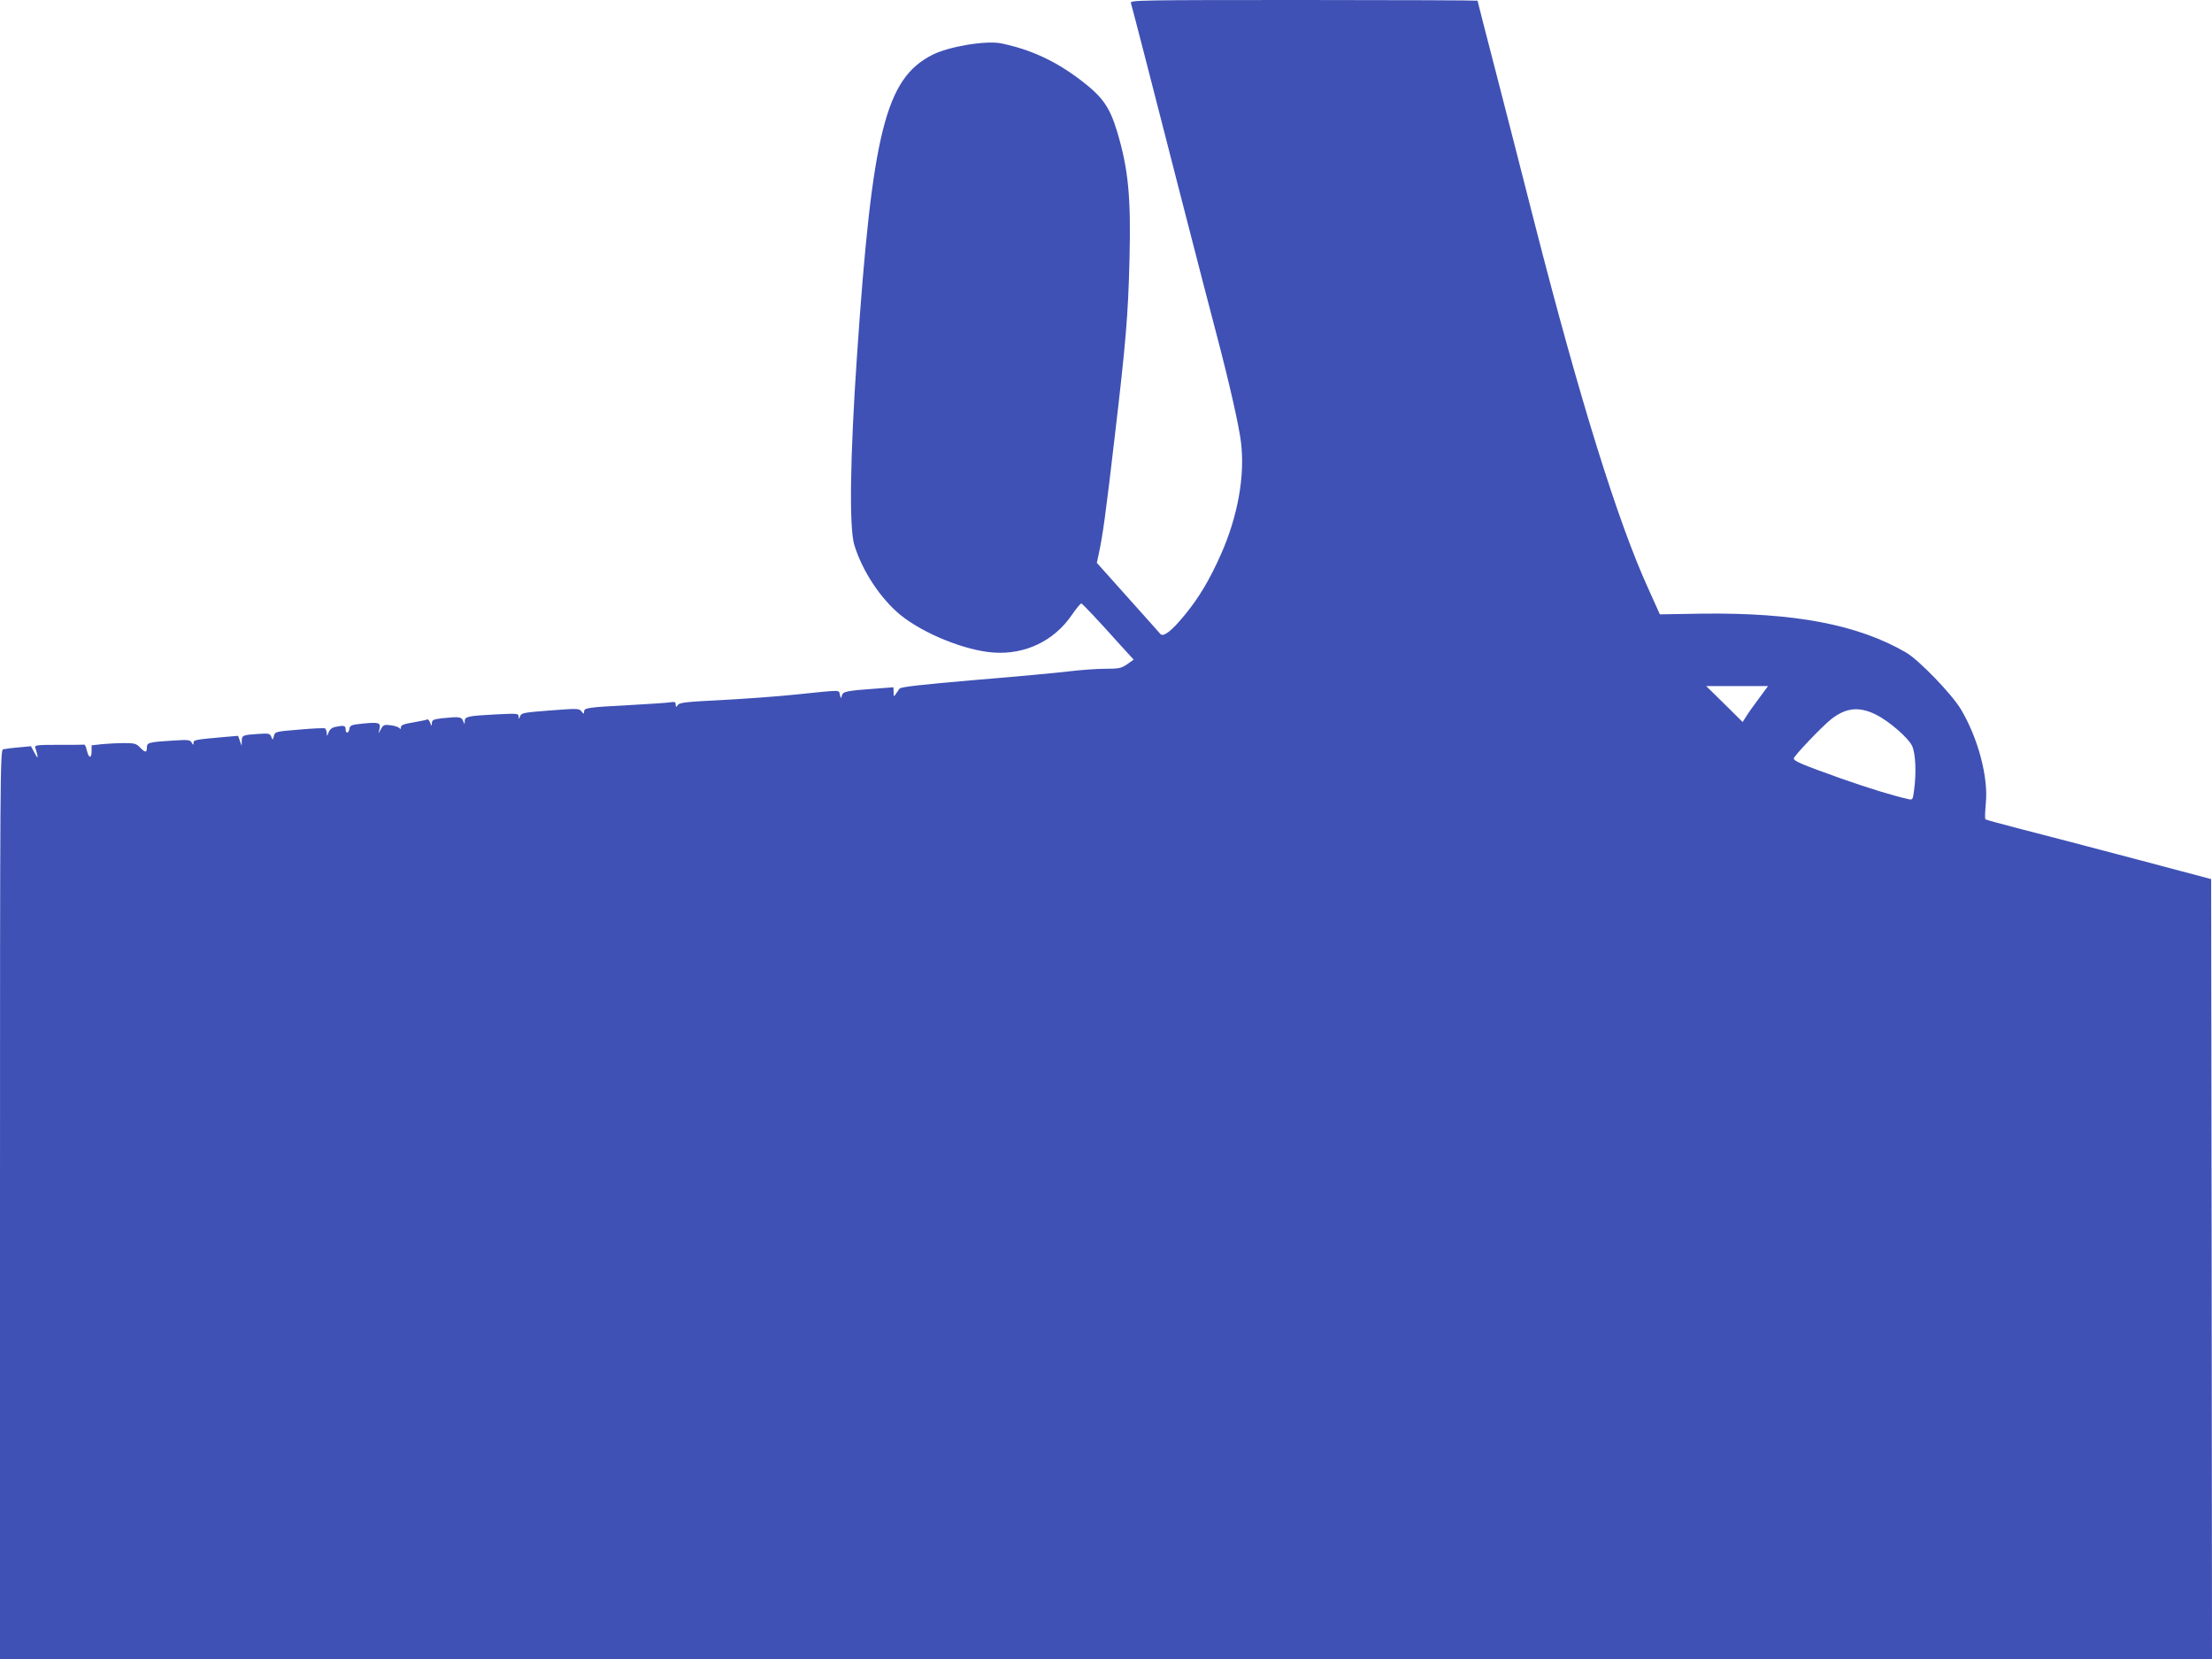
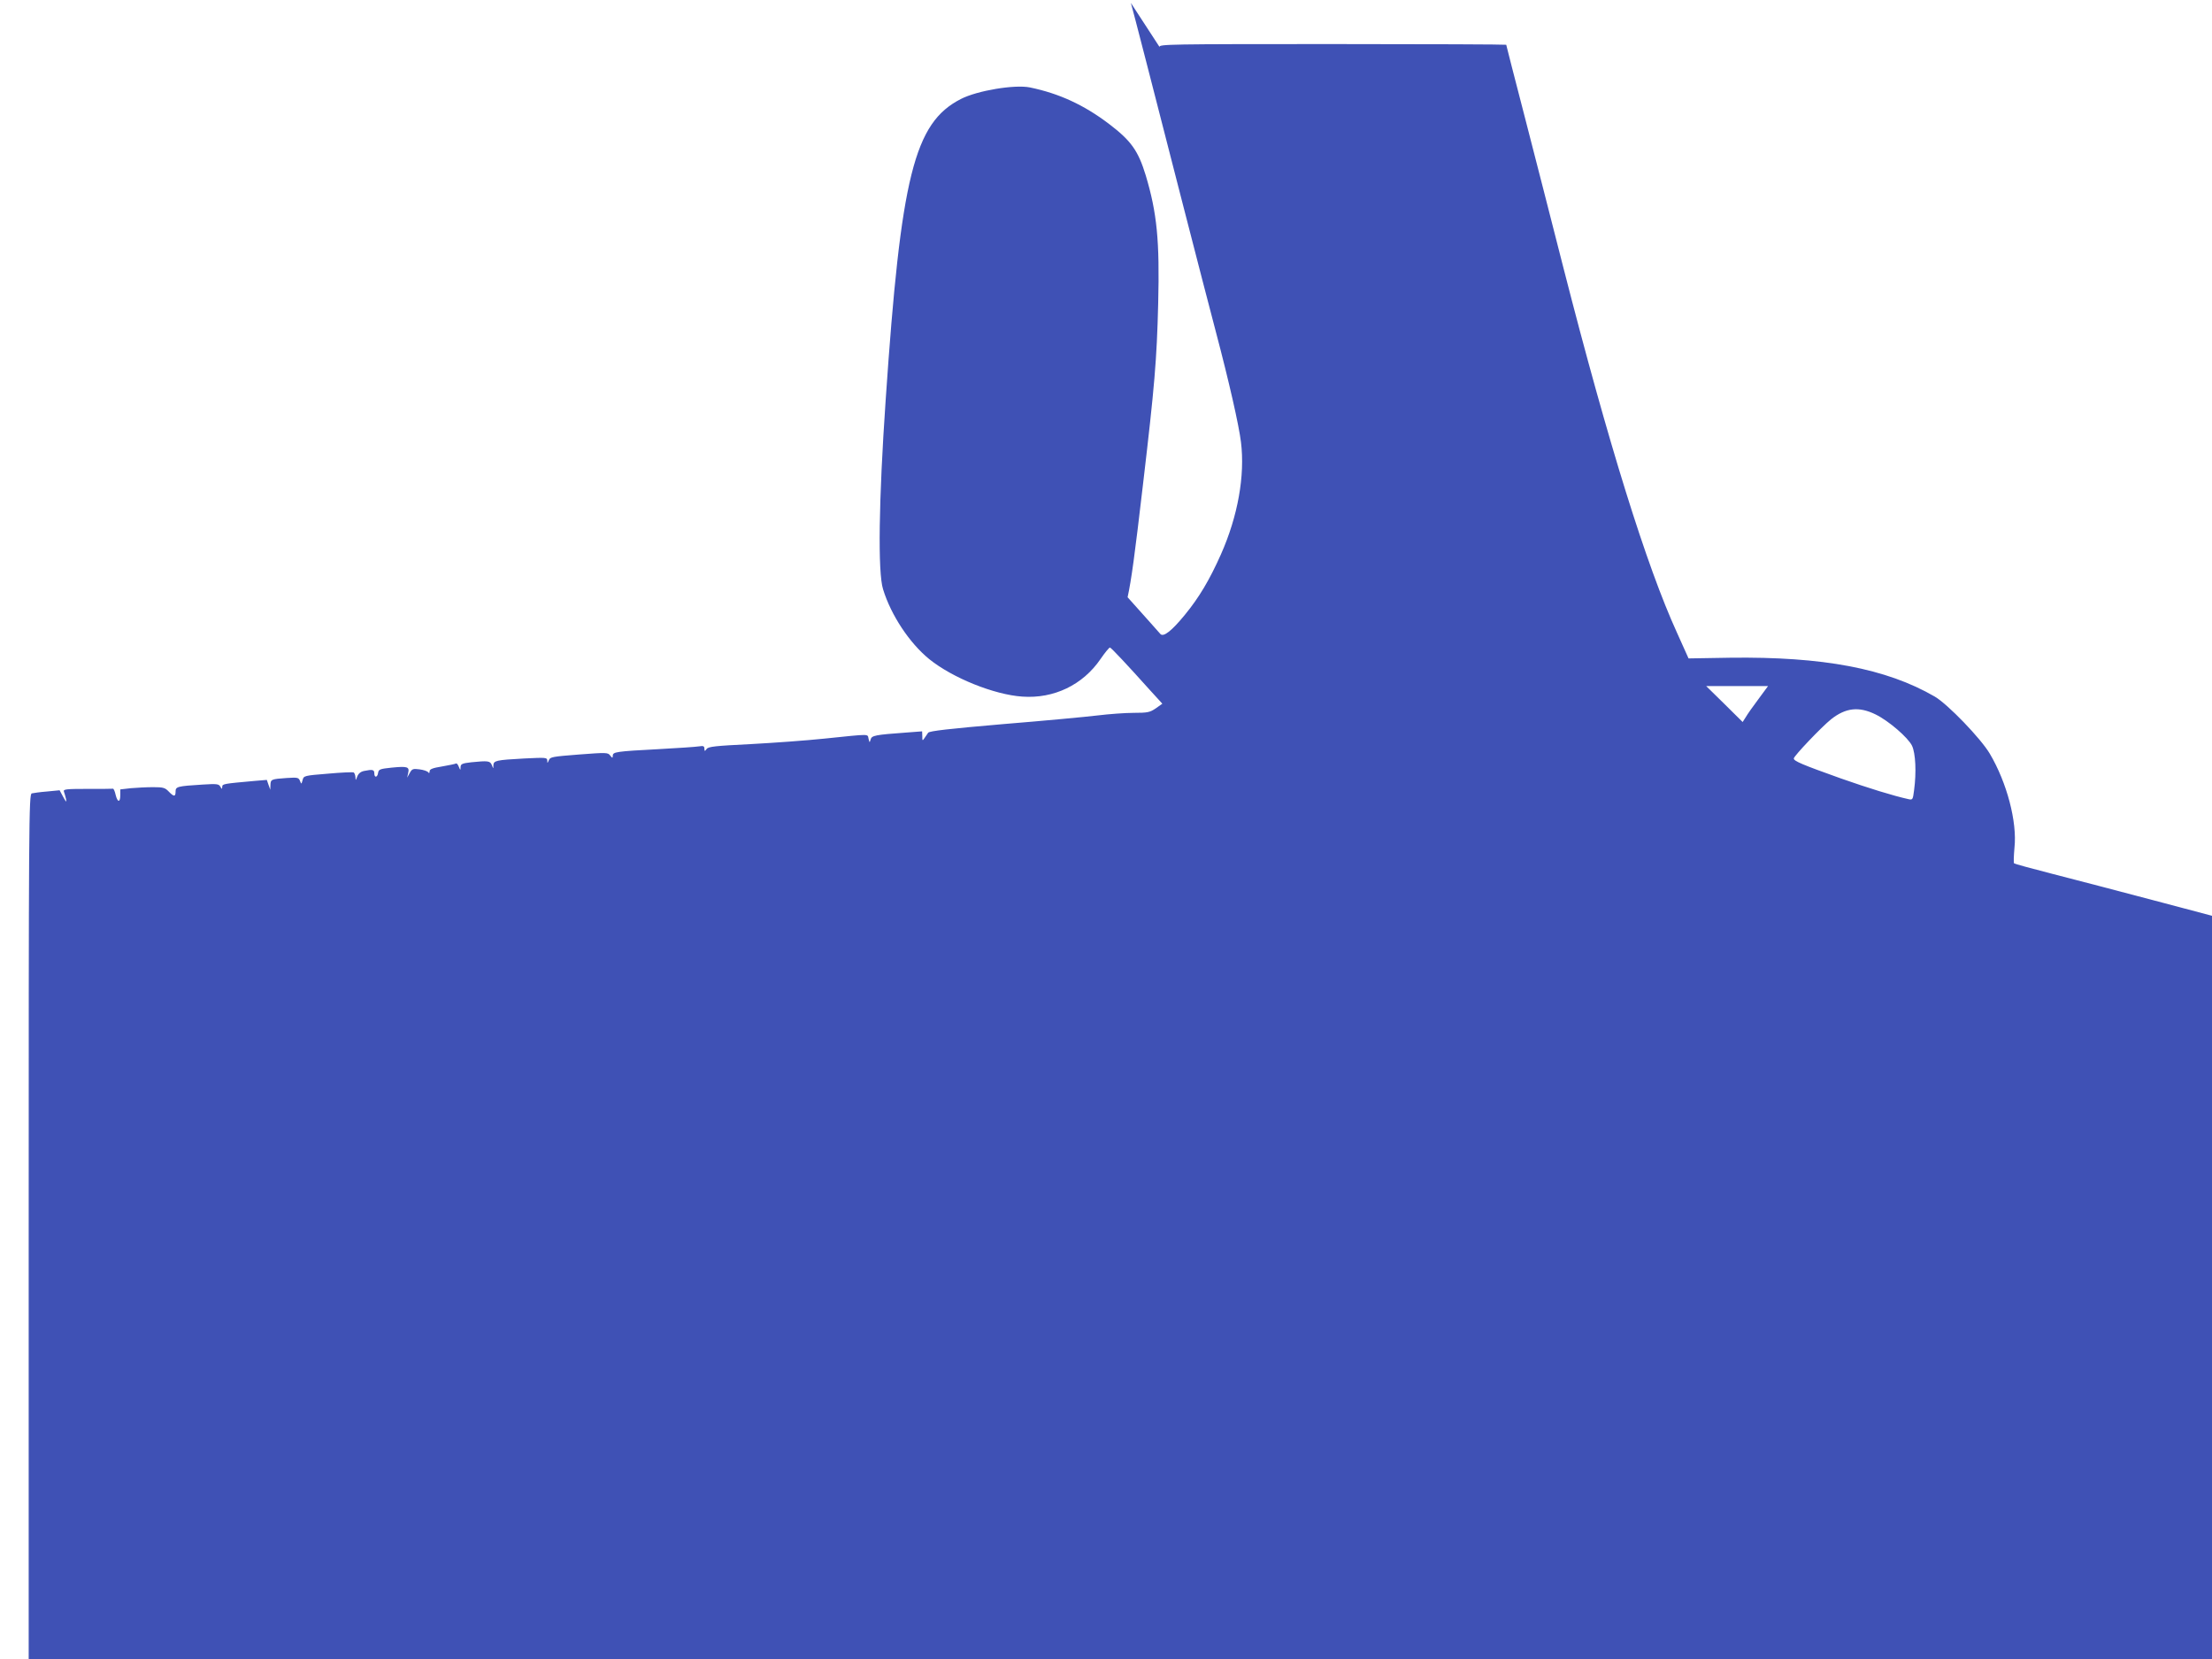
<svg xmlns="http://www.w3.org/2000/svg" version="1.0" width="1280pt" height="960pt" viewBox="0 0 1280 960" preserveAspectRatio="xMidYMid meet">
  <g transform="translate(0,960) scale(0.1,-0.1)" fill="#3f51b5" stroke="none">
-     <path d="M6544 9583 c10 -33 134 -515 291 -1128 86 -335 177 -686 202 -780 75 -284 132 -535 144 -633 24 -195 -18 -429 -116 -650 -66 -148 -126 -249 -208 -349 -76 -93 -124 -131 -142 -112 -7 8 -92 104 -190 213 l-178 199 12 56 c22 102 40 232 90 661 66 561 79 712 87 1040 9 363 -7 523 -72 740 -44 144 -85 201 -214 299 -144 109 -287 175 -456 210 -88 18 -305 -18 -400 -67 -270 -138 -347 -447 -435 -1742 -40 -580 -46 -998 -15 -1095 46 -150 153 -311 267 -404 135 -109 376 -206 539 -217 183 -13 350 68 452 217 26 38 51 68 55 67 8 -2 100 -100 230 -245 l73 -80 -38 -27 c-34 -23 -47 -26 -128 -26 -49 0 -144 -7 -209 -15 -66 -8 -311 -31 -545 -50 -314 -27 -428 -40 -435 -50 -5 -7 -15 -22 -22 -32 -11 -16 -12 -15 -12 11 l-1 29 -92 -7 c-180 -13 -200 -17 -206 -40 -6 -20 -6 -20 -12 4 -7 29 17 29 -255 1 -104 -11 -298 -25 -430 -32 -200 -10 -242 -14 -252 -28 -11 -15 -12 -14 -13 2 0 15 -6 17 -32 13 -18 -3 -123 -10 -233 -16 -247 -13 -265 -16 -265 -38 -1 -15 -2 -15 -15 1 -13 18 -22 18 -180 6 -153 -12 -168 -14 -175 -33 -8 -19 -9 -19 -9 -2 -1 18 -8 18 -133 12 -164 -9 -178 -12 -179 -40 0 -21 0 -21 -9 2 -10 24 -21 26 -119 16 -53 -6 -61 -10 -62 -28 0 -20 -1 -20 -10 2 -5 13 -12 21 -16 19 -5 -3 -41 -10 -80 -17 -56 -9 -73 -16 -73 -28 0 -11 -3 -13 -8 -6 -4 6 -26 14 -50 17 -38 5 -44 3 -57 -21 l-15 -27 6 27 c8 36 -3 40 -96 31 -67 -7 -75 -10 -78 -30 -4 -28 -22 -30 -22 -3 0 21 -10 24 -58 14 -21 -4 -34 -15 -41 -33 -9 -24 -9 -24 -10 -4 -1 12 -5 24 -10 28 -5 3 -73 0 -150 -7 -137 -11 -140 -12 -146 -37 -7 -25 -7 -25 -15 -5 -8 20 -14 21 -77 17 -89 -6 -93 -8 -94 -40 l-1 -28 -10 28 -10 29 -72 -6 c-178 -16 -186 -17 -186 -34 -1 -15 -2 -15 -11 1 -9 16 -21 17 -102 12 -147 -9 -157 -12 -157 -40 0 -32 -10 -31 -40 0 -21 22 -32 25 -90 25 -37 0 -95 -3 -129 -6 l-61 -7 0 -33 c0 -45 -16 -43 -27 2 -4 19 -11 35 -15 35 -5 -1 -71 -1 -149 -1 -125 0 -140 -2 -135 -16 3 -9 9 -28 12 -42 4 -22 1 -20 -16 11 l-21 39 -72 -7 c-40 -3 -80 -9 -89 -11 -17 -5 -18 -139 -18 -2635 l0 -2629 6400 0 6400 0 -2 2257 -3 2256 -445 118 c-245 65 -537 141 -650 170 -113 29 -208 55 -211 58 -4 3 -2 44 2 91 16 150 -44 377 -143 544 -52 88 -243 286 -318 330 -281 163 -648 232 -1185 225 l-240 -4 -67 149 c-176 385 -397 1095 -657 2111 -66 259 -167 654 -225 878 -58 224 -106 410 -106 413 0 2 -453 4 -1006 4 -953 0 -1005 -1 -1000 -17z m3631 -4029 c-31 -41 -64 -88 -73 -104 l-18 -28 -105 104 -106 104 179 0 179 0 -56 -76z m678 -88 c76 -37 188 -134 211 -181 21 -44 26 -156 12 -258 -7 -55 -8 -57 -34 -51 -86 19 -229 63 -391 120 -224 80 -271 100 -271 115 0 14 161 183 216 227 85 67 161 75 257 28z" />
+     <path d="M6544 9583 c10 -33 134 -515 291 -1128 86 -335 177 -686 202 -780 75 -284 132 -535 144 -633 24 -195 -18 -429 -116 -650 -66 -148 -126 -249 -208 -349 -76 -93 -124 -131 -142 -112 -7 8 -92 104 -190 213 c22 102 40 232 90 661 66 561 79 712 87 1040 9 363 -7 523 -72 740 -44 144 -85 201 -214 299 -144 109 -287 175 -456 210 -88 18 -305 -18 -400 -67 -270 -138 -347 -447 -435 -1742 -40 -580 -46 -998 -15 -1095 46 -150 153 -311 267 -404 135 -109 376 -206 539 -217 183 -13 350 68 452 217 26 38 51 68 55 67 8 -2 100 -100 230 -245 l73 -80 -38 -27 c-34 -23 -47 -26 -128 -26 -49 0 -144 -7 -209 -15 -66 -8 -311 -31 -545 -50 -314 -27 -428 -40 -435 -50 -5 -7 -15 -22 -22 -32 -11 -16 -12 -15 -12 11 l-1 29 -92 -7 c-180 -13 -200 -17 -206 -40 -6 -20 -6 -20 -12 4 -7 29 17 29 -255 1 -104 -11 -298 -25 -430 -32 -200 -10 -242 -14 -252 -28 -11 -15 -12 -14 -13 2 0 15 -6 17 -32 13 -18 -3 -123 -10 -233 -16 -247 -13 -265 -16 -265 -38 -1 -15 -2 -15 -15 1 -13 18 -22 18 -180 6 -153 -12 -168 -14 -175 -33 -8 -19 -9 -19 -9 -2 -1 18 -8 18 -133 12 -164 -9 -178 -12 -179 -40 0 -21 0 -21 -9 2 -10 24 -21 26 -119 16 -53 -6 -61 -10 -62 -28 0 -20 -1 -20 -10 2 -5 13 -12 21 -16 19 -5 -3 -41 -10 -80 -17 -56 -9 -73 -16 -73 -28 0 -11 -3 -13 -8 -6 -4 6 -26 14 -50 17 -38 5 -44 3 -57 -21 l-15 -27 6 27 c8 36 -3 40 -96 31 -67 -7 -75 -10 -78 -30 -4 -28 -22 -30 -22 -3 0 21 -10 24 -58 14 -21 -4 -34 -15 -41 -33 -9 -24 -9 -24 -10 -4 -1 12 -5 24 -10 28 -5 3 -73 0 -150 -7 -137 -11 -140 -12 -146 -37 -7 -25 -7 -25 -15 -5 -8 20 -14 21 -77 17 -89 -6 -93 -8 -94 -40 l-1 -28 -10 28 -10 29 -72 -6 c-178 -16 -186 -17 -186 -34 -1 -15 -2 -15 -11 1 -9 16 -21 17 -102 12 -147 -9 -157 -12 -157 -40 0 -32 -10 -31 -40 0 -21 22 -32 25 -90 25 -37 0 -95 -3 -129 -6 l-61 -7 0 -33 c0 -45 -16 -43 -27 2 -4 19 -11 35 -15 35 -5 -1 -71 -1 -149 -1 -125 0 -140 -2 -135 -16 3 -9 9 -28 12 -42 4 -22 1 -20 -16 11 l-21 39 -72 -7 c-40 -3 -80 -9 -89 -11 -17 -5 -18 -139 -18 -2635 l0 -2629 6400 0 6400 0 -2 2257 -3 2256 -445 118 c-245 65 -537 141 -650 170 -113 29 -208 55 -211 58 -4 3 -2 44 2 91 16 150 -44 377 -143 544 -52 88 -243 286 -318 330 -281 163 -648 232 -1185 225 l-240 -4 -67 149 c-176 385 -397 1095 -657 2111 -66 259 -167 654 -225 878 -58 224 -106 410 -106 413 0 2 -453 4 -1006 4 -953 0 -1005 -1 -1000 -17z m3631 -4029 c-31 -41 -64 -88 -73 -104 l-18 -28 -105 104 -106 104 179 0 179 0 -56 -76z m678 -88 c76 -37 188 -134 211 -181 21 -44 26 -156 12 -258 -7 -55 -8 -57 -34 -51 -86 19 -229 63 -391 120 -224 80 -271 100 -271 115 0 14 161 183 216 227 85 67 161 75 257 28z" />
  </g>
</svg>